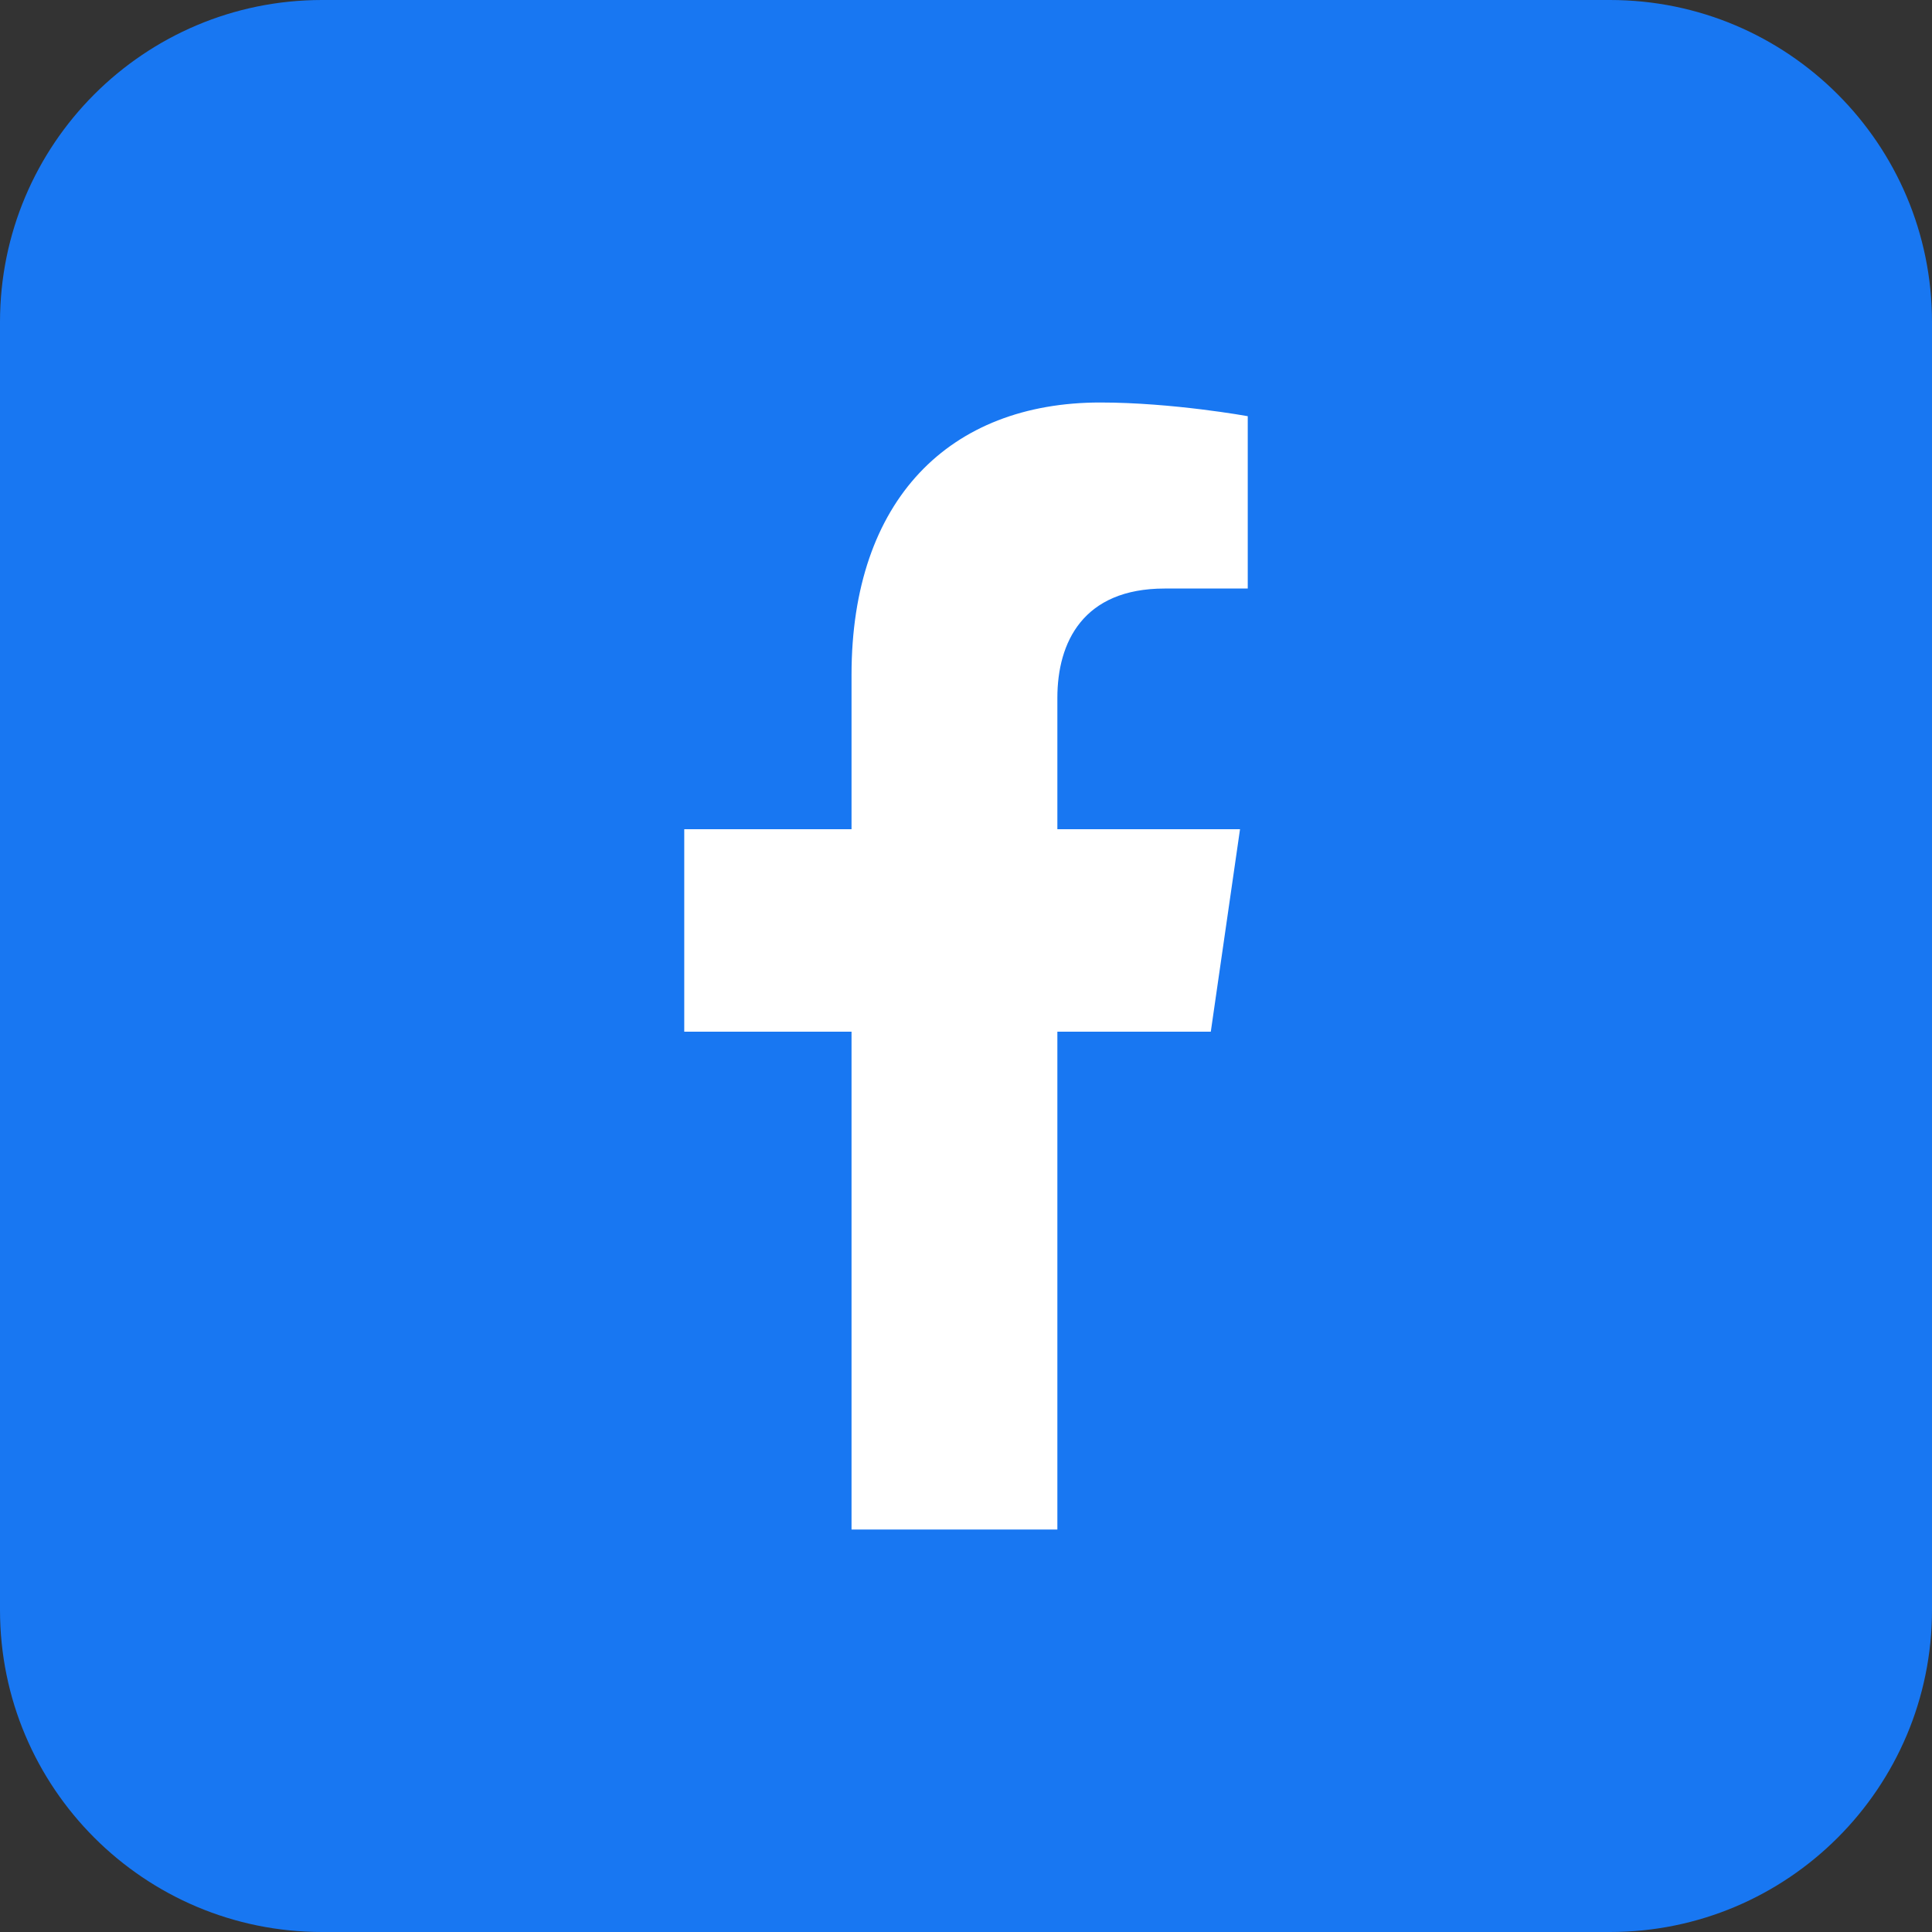
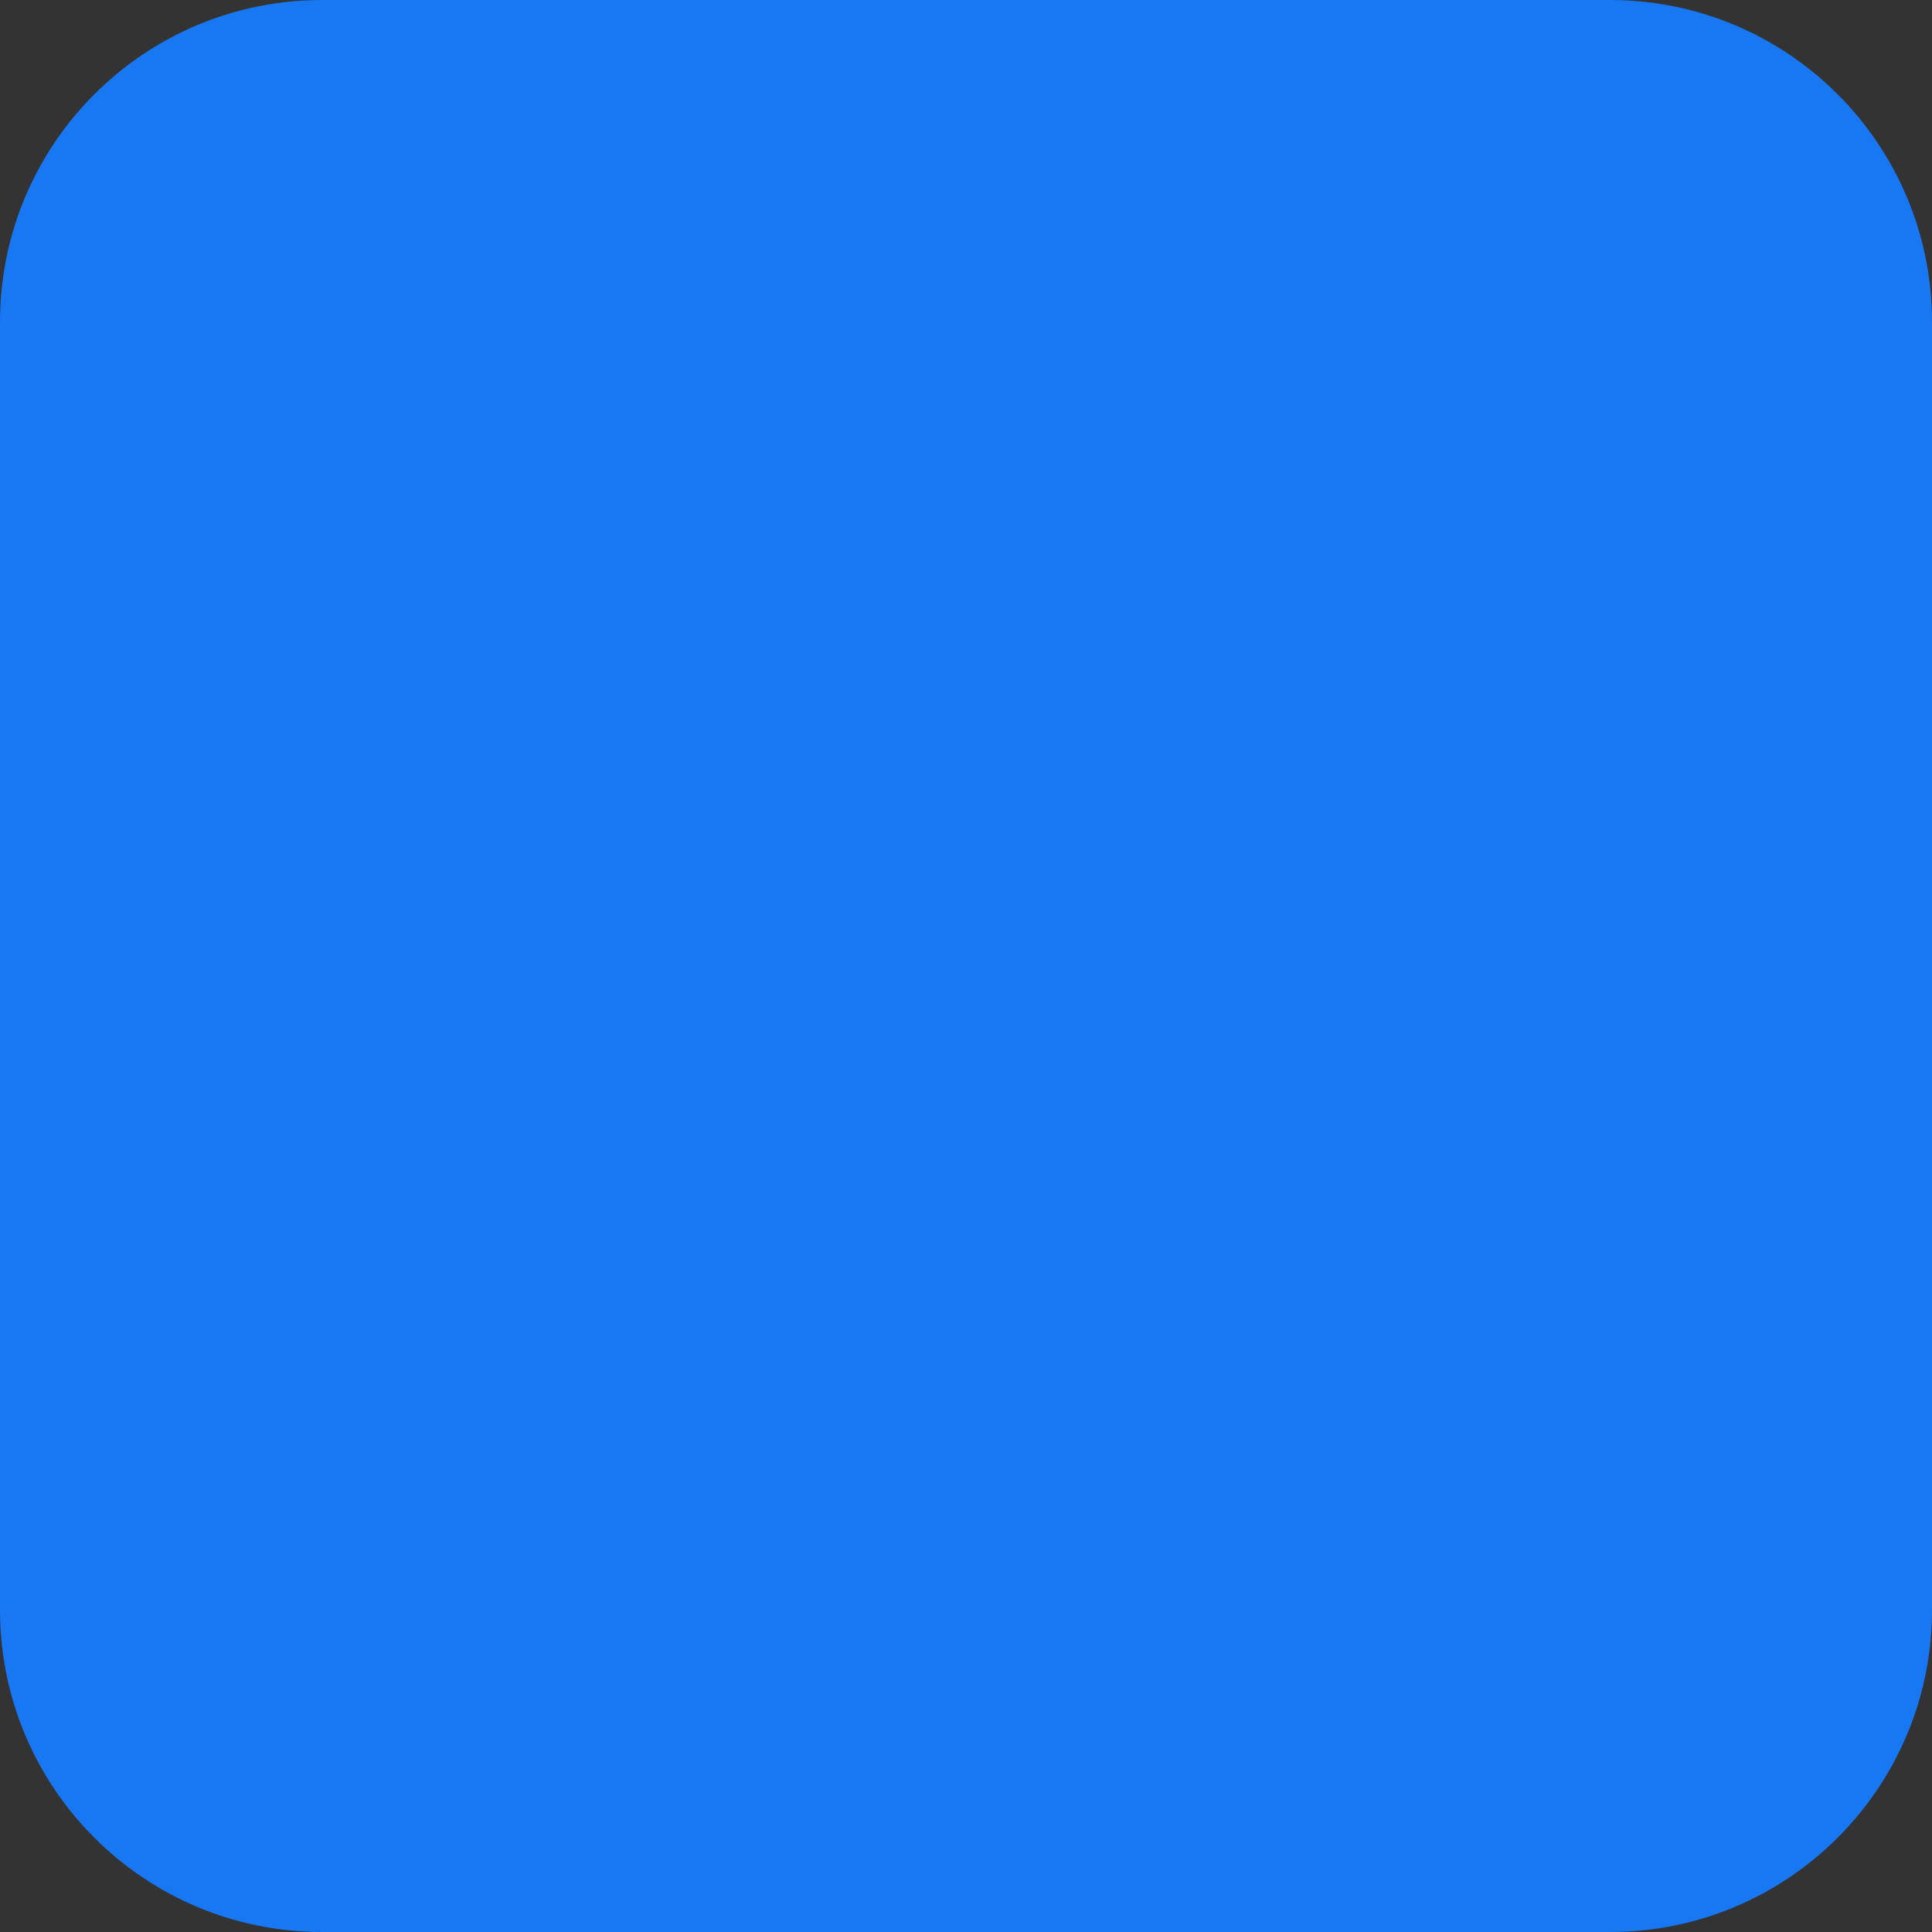
<svg xmlns="http://www.w3.org/2000/svg" width="24" height="24" viewBox="0 0 24 24" fill="none">
  <rect x="0" y="0" width="24" height="24" fill="#333333" stroke="none" />
  <g id="Facebook">
    <path d="M0 4C0 1.791 1.791 0 4 0H20C22.209 0 24 1.791 24 4V20C24 22.209 22.209 24 20 24H4C1.791 24 0 22.209 0 20V4Z" fill="#1877F2" />
-     <path id="Vector" d="M15.041 12.816L15.404 10.301H13.135V8.669C13.135 7.981 13.452 7.311 14.468 7.311H15.5V5.17C15.5 5.17 14.564 5 13.668 5C11.799 5 10.578 6.204 10.578 8.384V10.301H8.5V12.816H10.578V19C11.125 19 11.346 19 11.781 19C12.438 19 12.438 19 13.135 19V12.816H15.041Z" fill="white" />
  </g>
</svg>